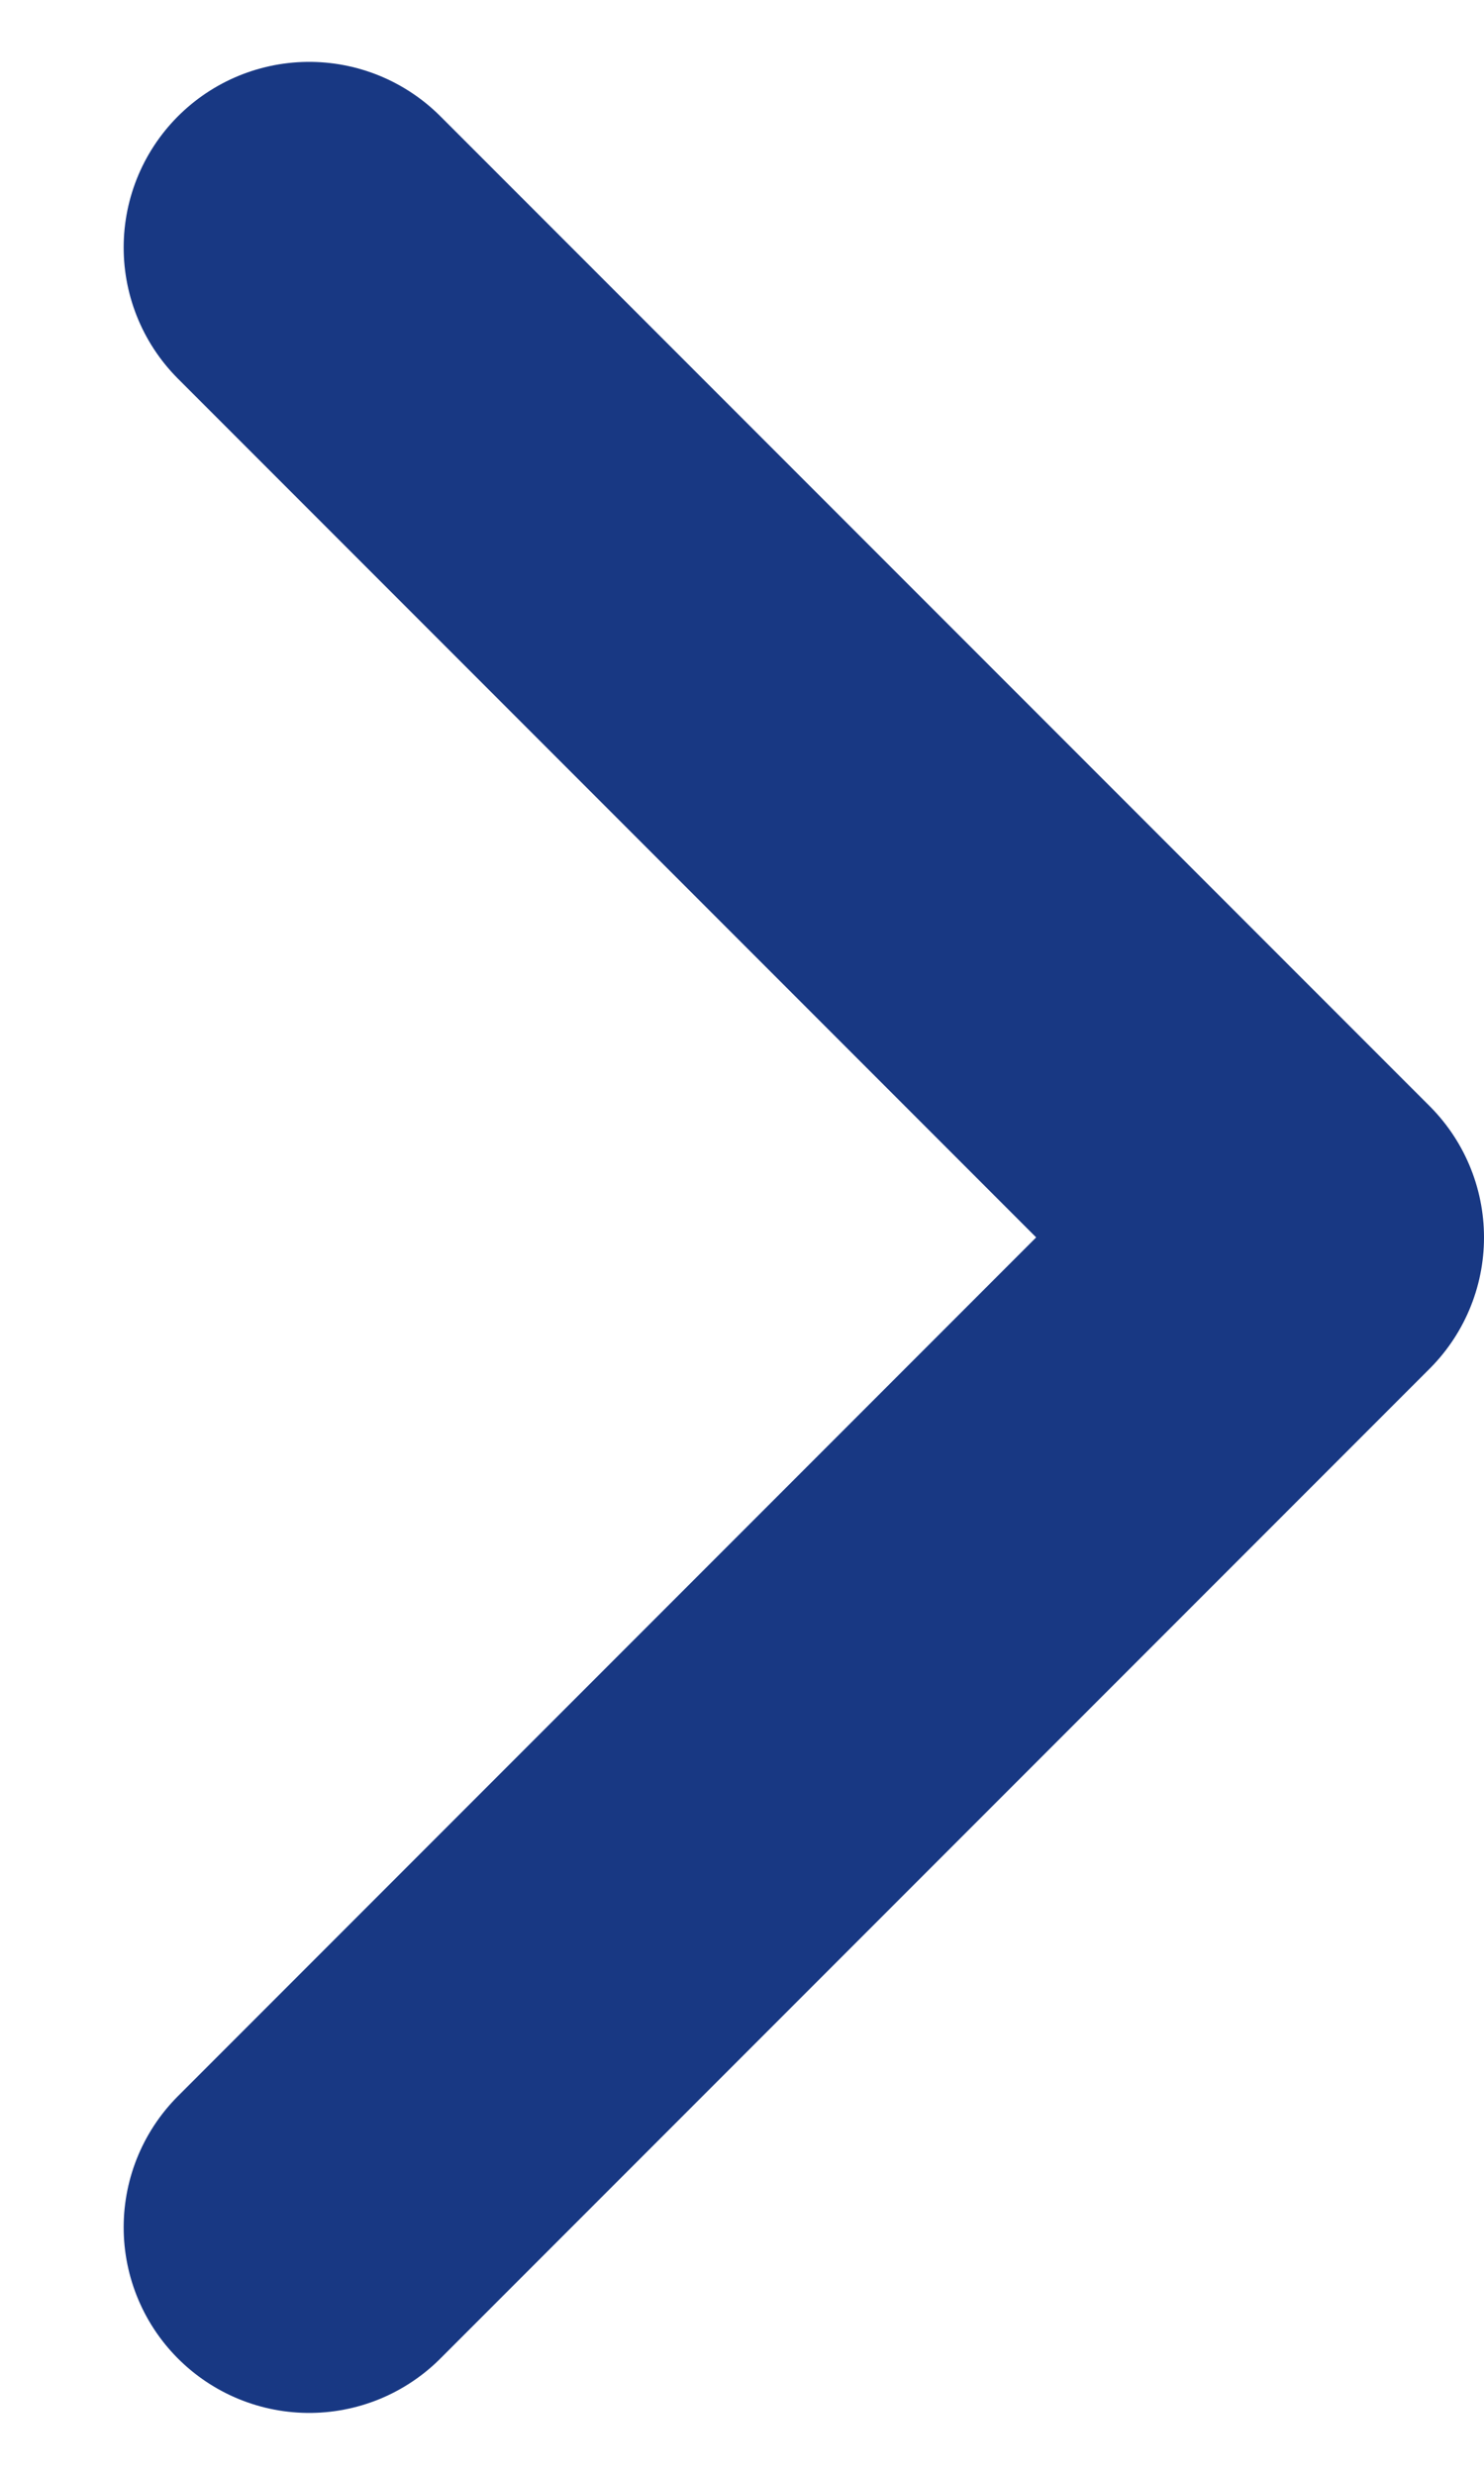
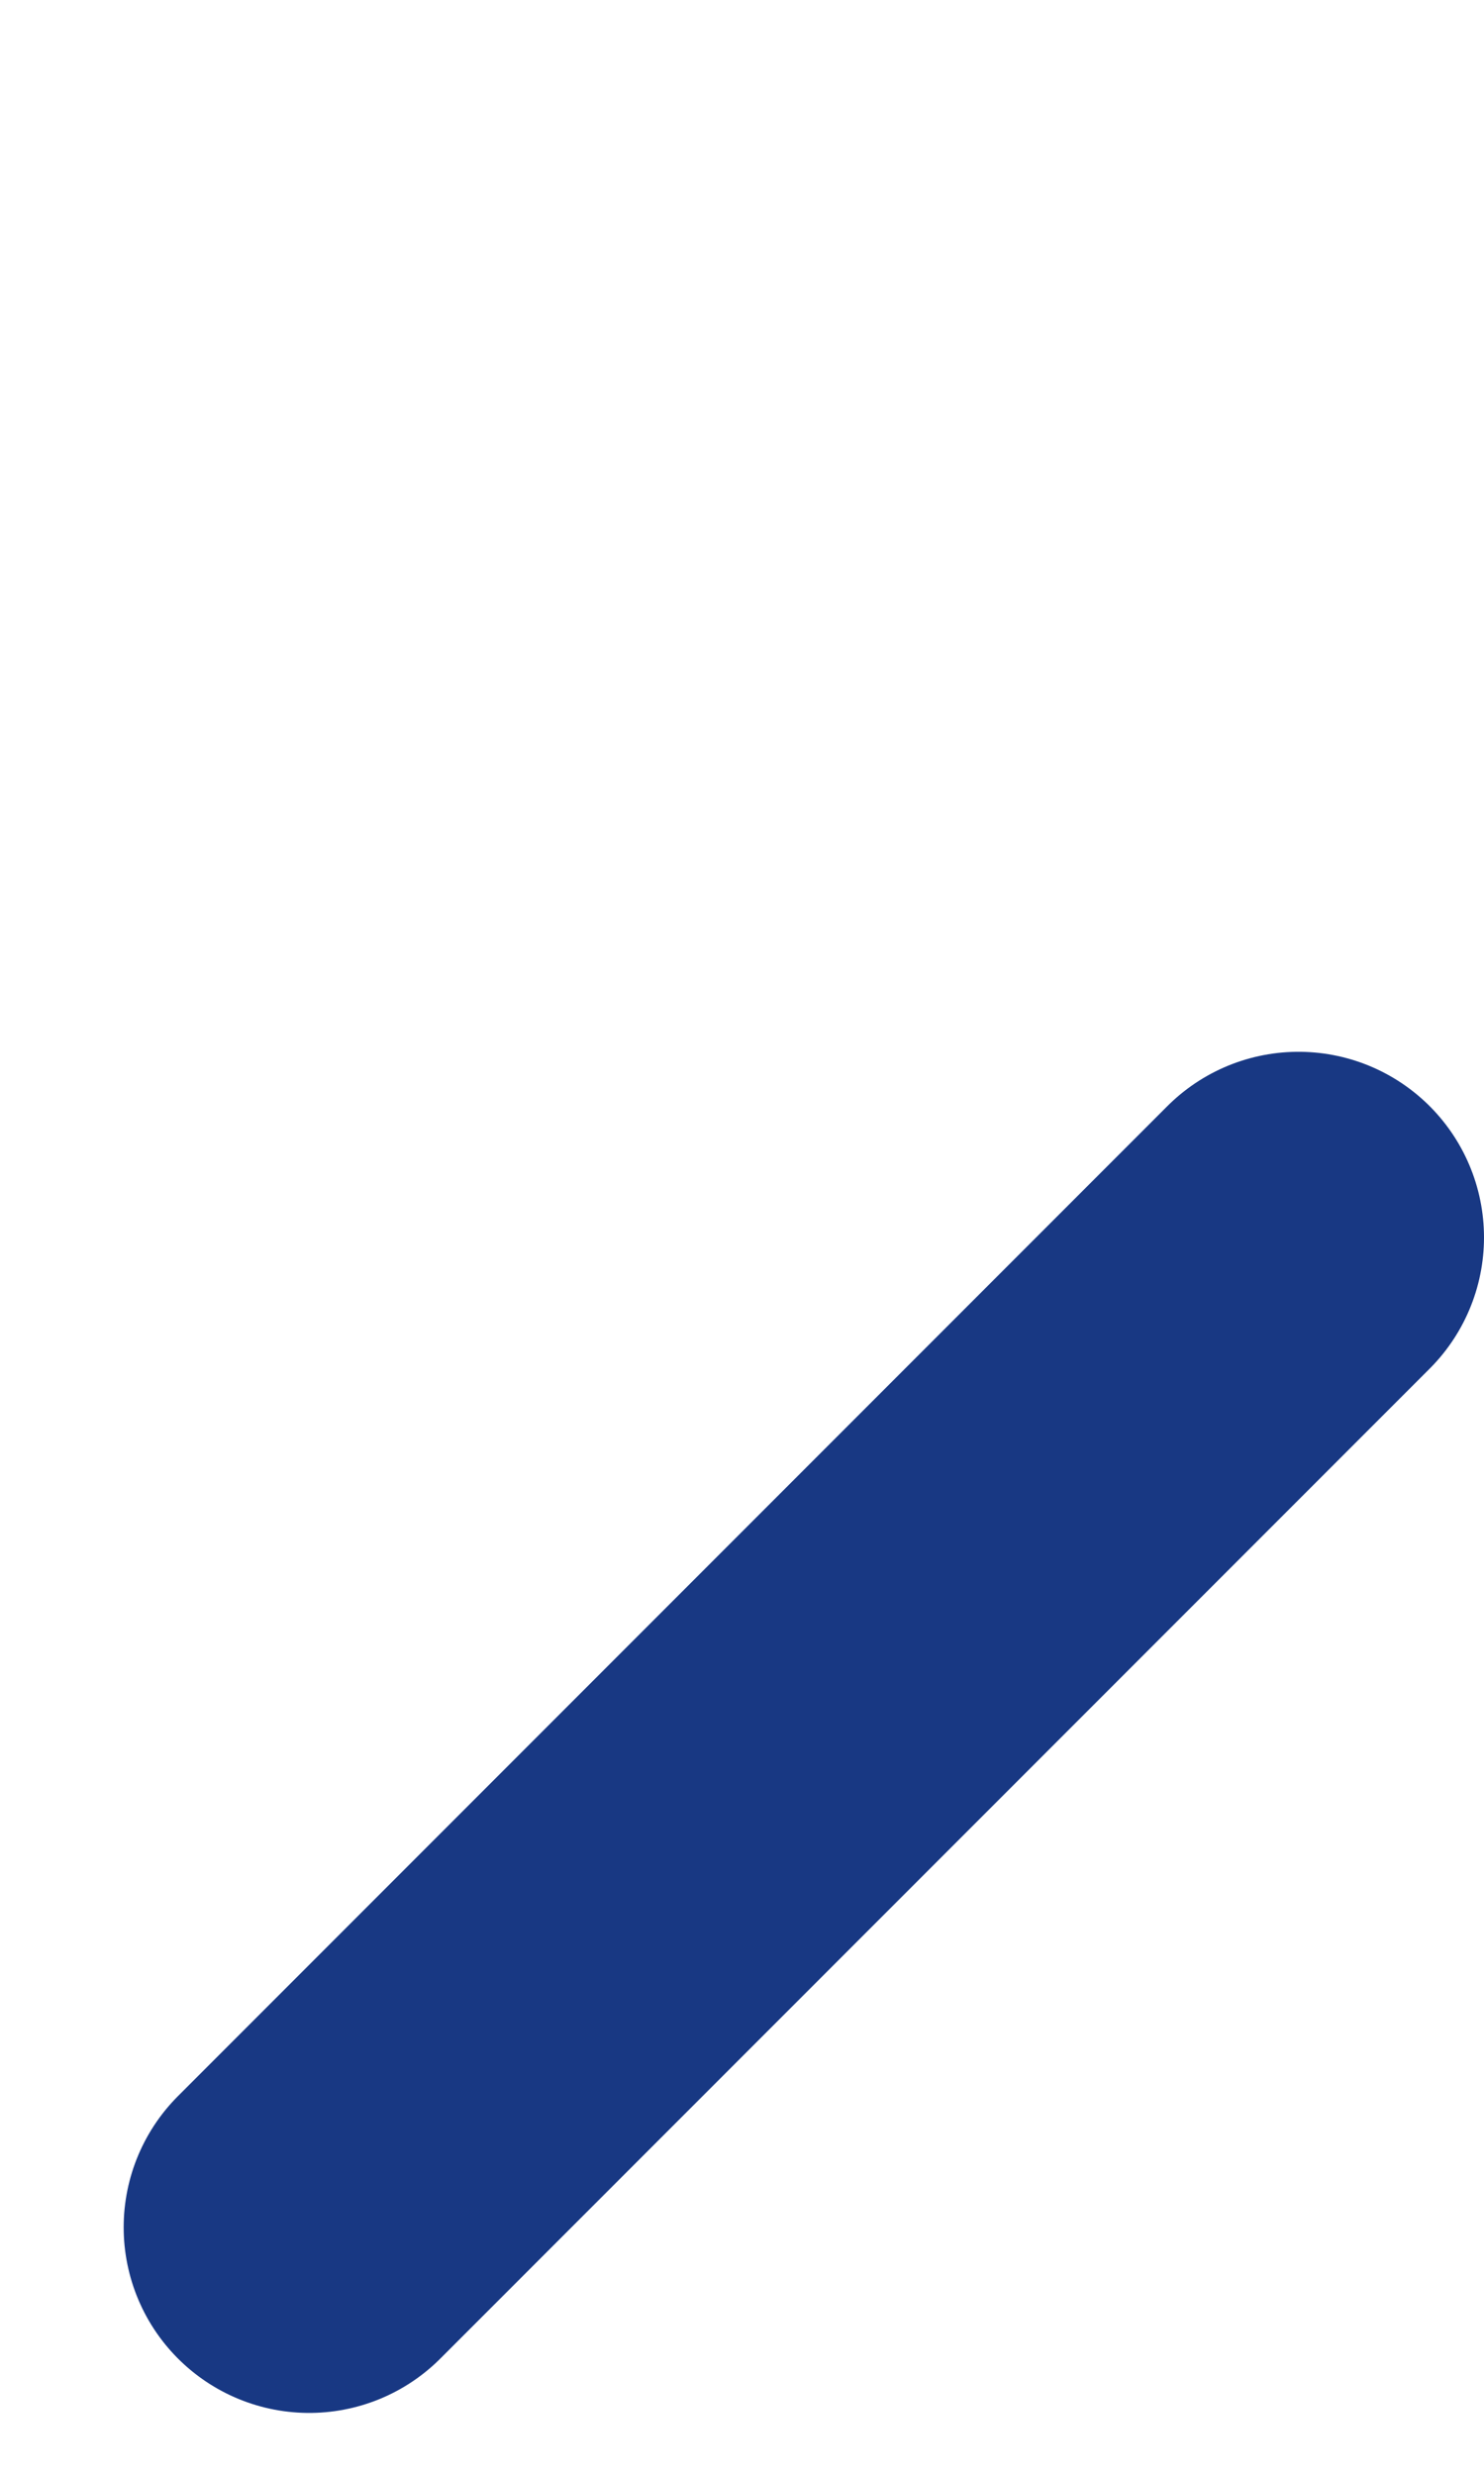
<svg xmlns="http://www.w3.org/2000/svg" width="6" height="10" viewBox="0 0 6 10" fill="none">
-   <path d="M1.25 9L5.25 5L1.25 1" stroke="#183883" stroke-width="1.5" stroke-linecap="round" stroke-linejoin="round" />
+   <path d="M1.25 9L5.25 5" stroke="#183883" stroke-width="1.5" stroke-linecap="round" stroke-linejoin="round" />
</svg>